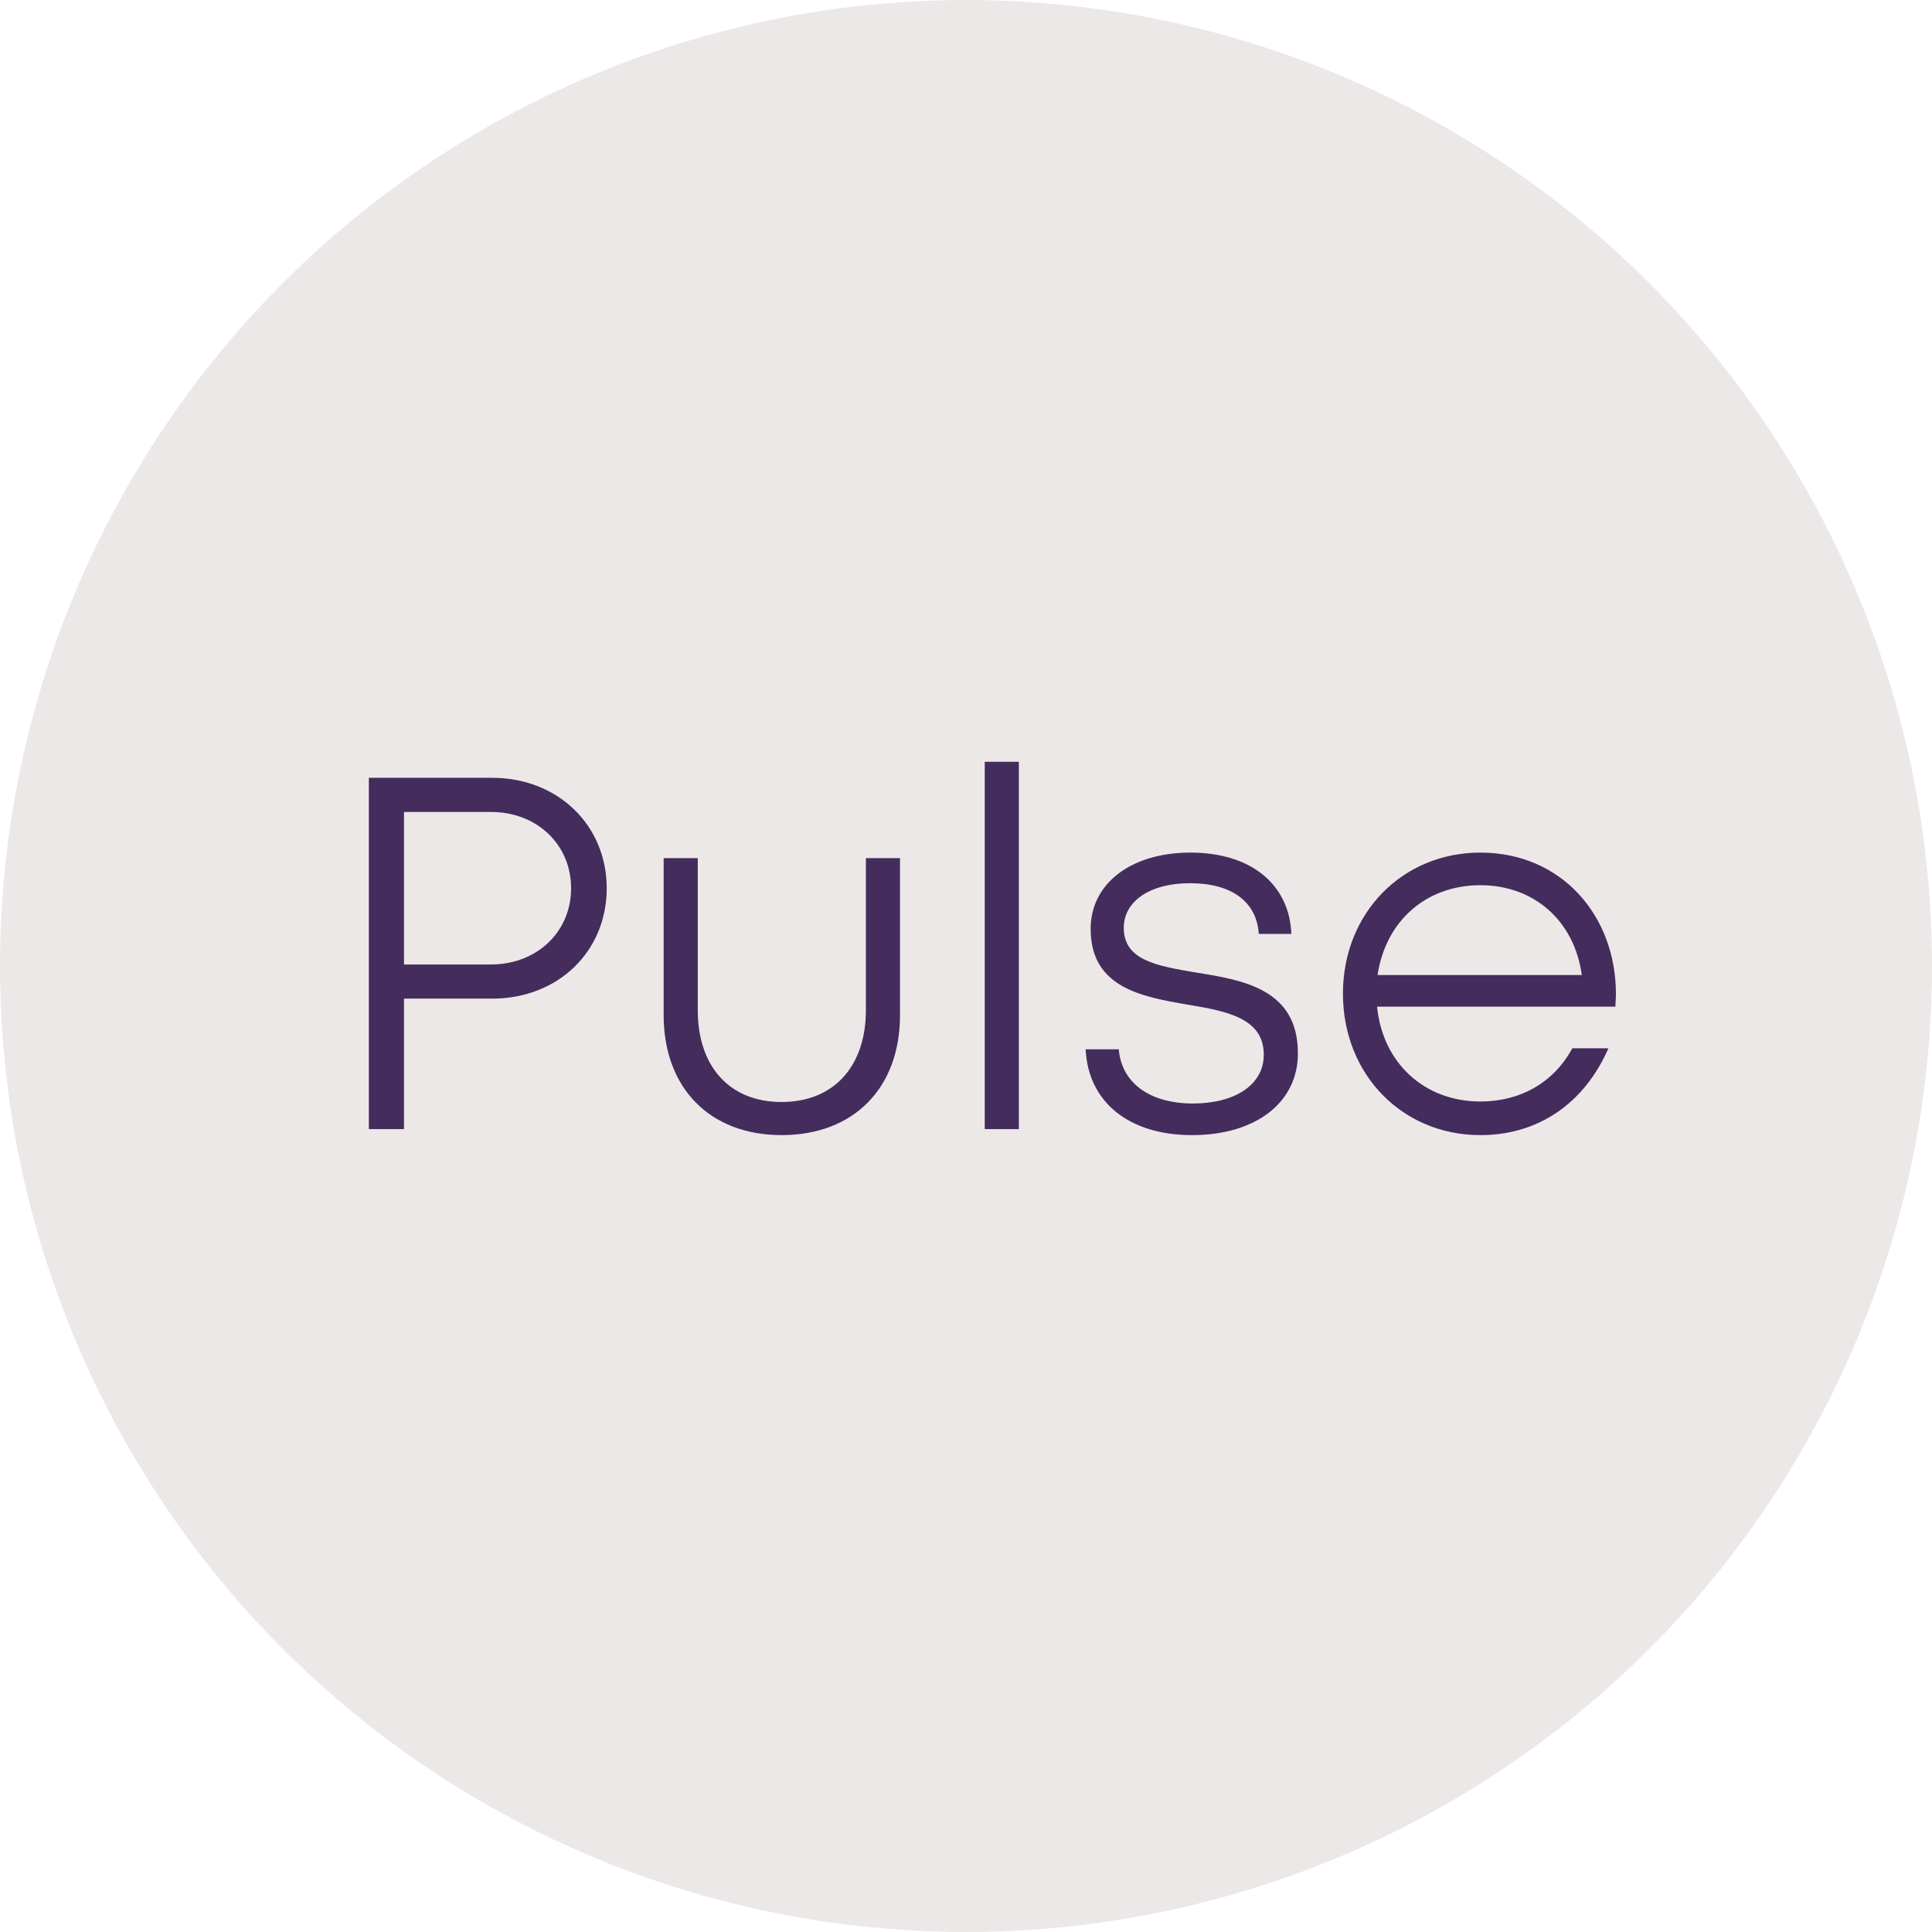
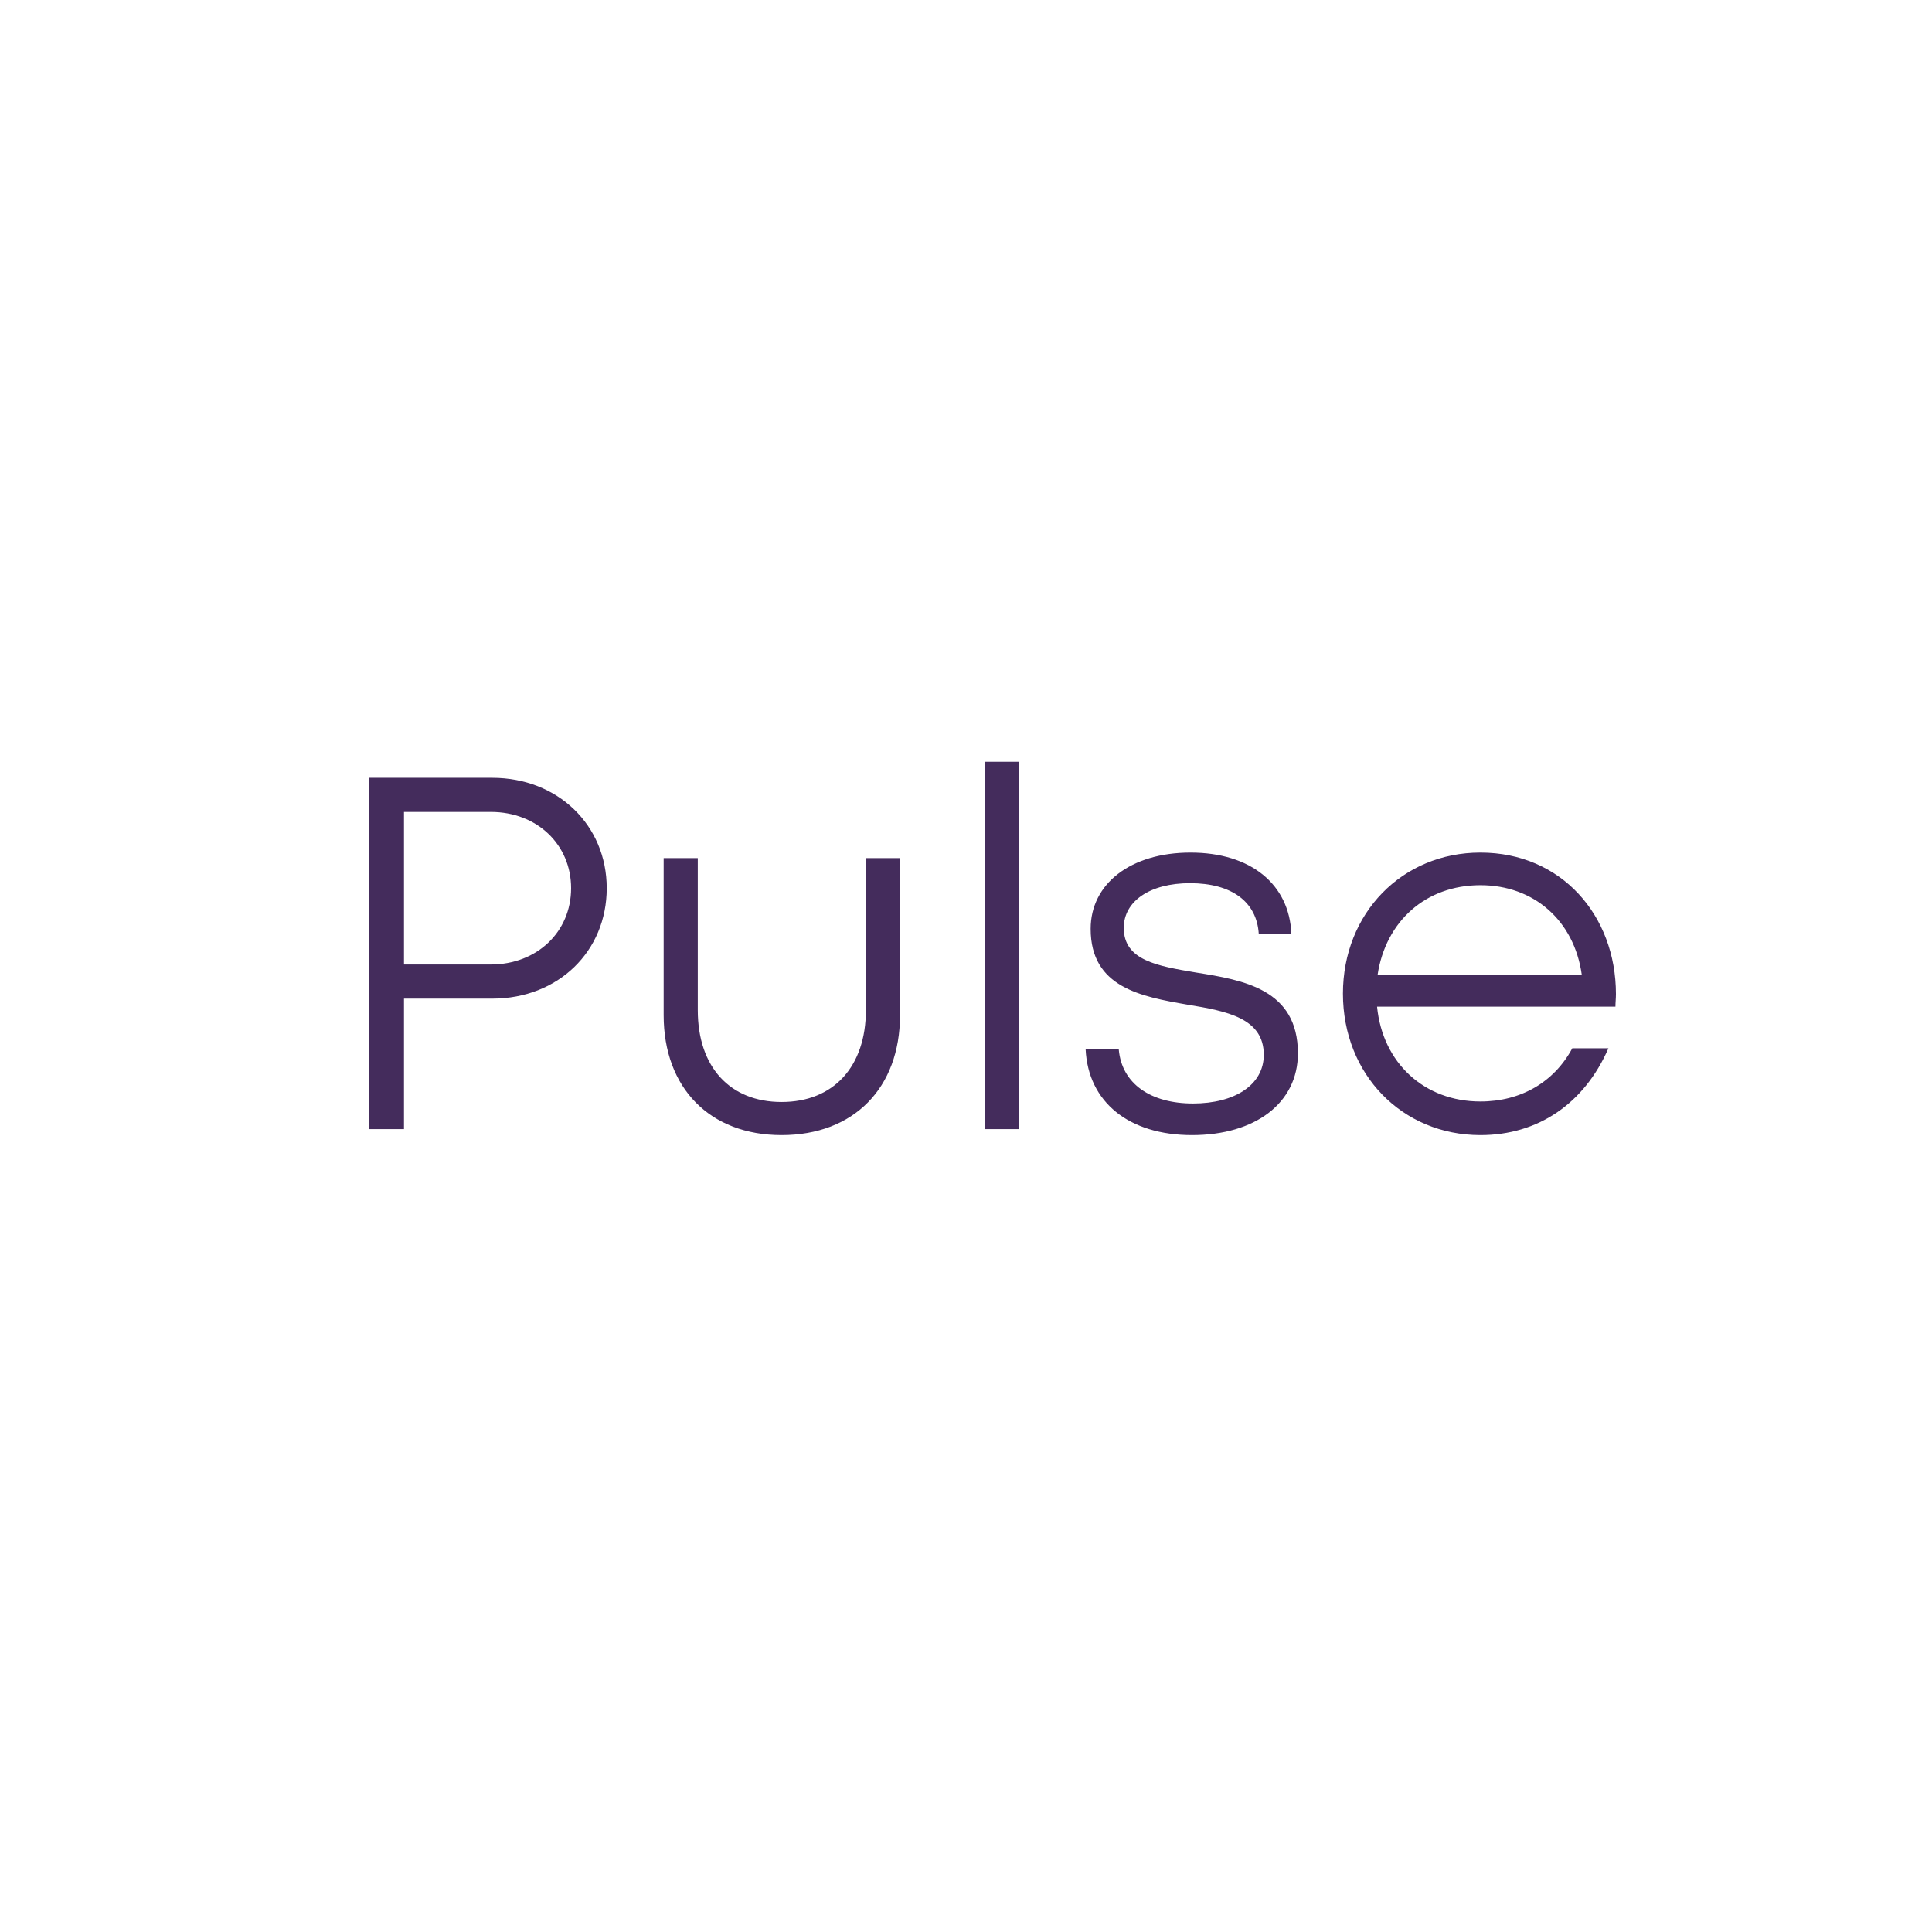
<svg xmlns="http://www.w3.org/2000/svg" width="77" height="77" viewBox="0 0 77 77" fill="none">
-   <circle cx="38.5" cy="38.5" r="38.5" fill="#EDE8E8" />
  <path d="M19.621 31H14.701V45H16.101V39.8H19.621C22.241 39.8 24.181 37.92 24.181 35.4C24.181 32.88 22.221 31 19.621 31ZM19.561 38.44H16.101V32.36H19.561C21.401 32.36 22.761 33.66 22.761 35.4C22.761 37.14 21.401 38.44 19.561 38.44ZM31.15 45.24C34.03 45.24 35.87 43.36 35.87 40.46V34.2H34.51V40.26C34.51 42.5 33.23 43.92 31.15 43.92C29.09 43.92 27.81 42.52 27.81 40.26V34.2H26.45V40.46C26.45 43.36 28.29 45.24 31.15 45.24ZM39.247 45H40.607V30.36H39.247V45ZM47.508 45.24C50.028 45.24 51.728 43.96 51.728 41.98C51.728 39.42 49.548 39.06 47.668 38.76C46.128 38.5 44.788 38.28 44.788 36.98C44.788 35.92 45.828 35.2 47.428 35.2C49.088 35.2 50.088 35.94 50.168 37.22H51.468C51.388 35.24 49.848 33.98 47.448 33.98C45.068 33.98 43.468 35.22 43.468 37.02C43.468 39.36 45.488 39.72 47.328 40.04C48.908 40.3 50.368 40.58 50.368 42.04C50.368 43.24 49.208 43.98 47.548 43.98C45.868 43.98 44.708 43.2 44.588 41.82H43.268C43.368 43.92 44.988 45.24 47.508 45.24ZM64.403 39.62C64.403 36.48 62.223 33.98 59.003 33.98C55.883 33.98 53.523 36.4 53.523 39.6C53.523 42.82 55.883 45.24 59.003 45.24C61.303 45.24 63.143 43.98 64.103 41.78H62.663C61.943 43.12 60.623 43.9 59.003 43.9C56.763 43.9 55.103 42.36 54.883 40.12H64.383C64.383 39.96 64.403 39.78 64.403 39.62ZM59.003 35.28C61.123 35.28 62.743 36.68 63.043 38.86H54.903C55.223 36.72 56.823 35.28 59.003 35.28Z" fill="#442C5C" />
</svg>